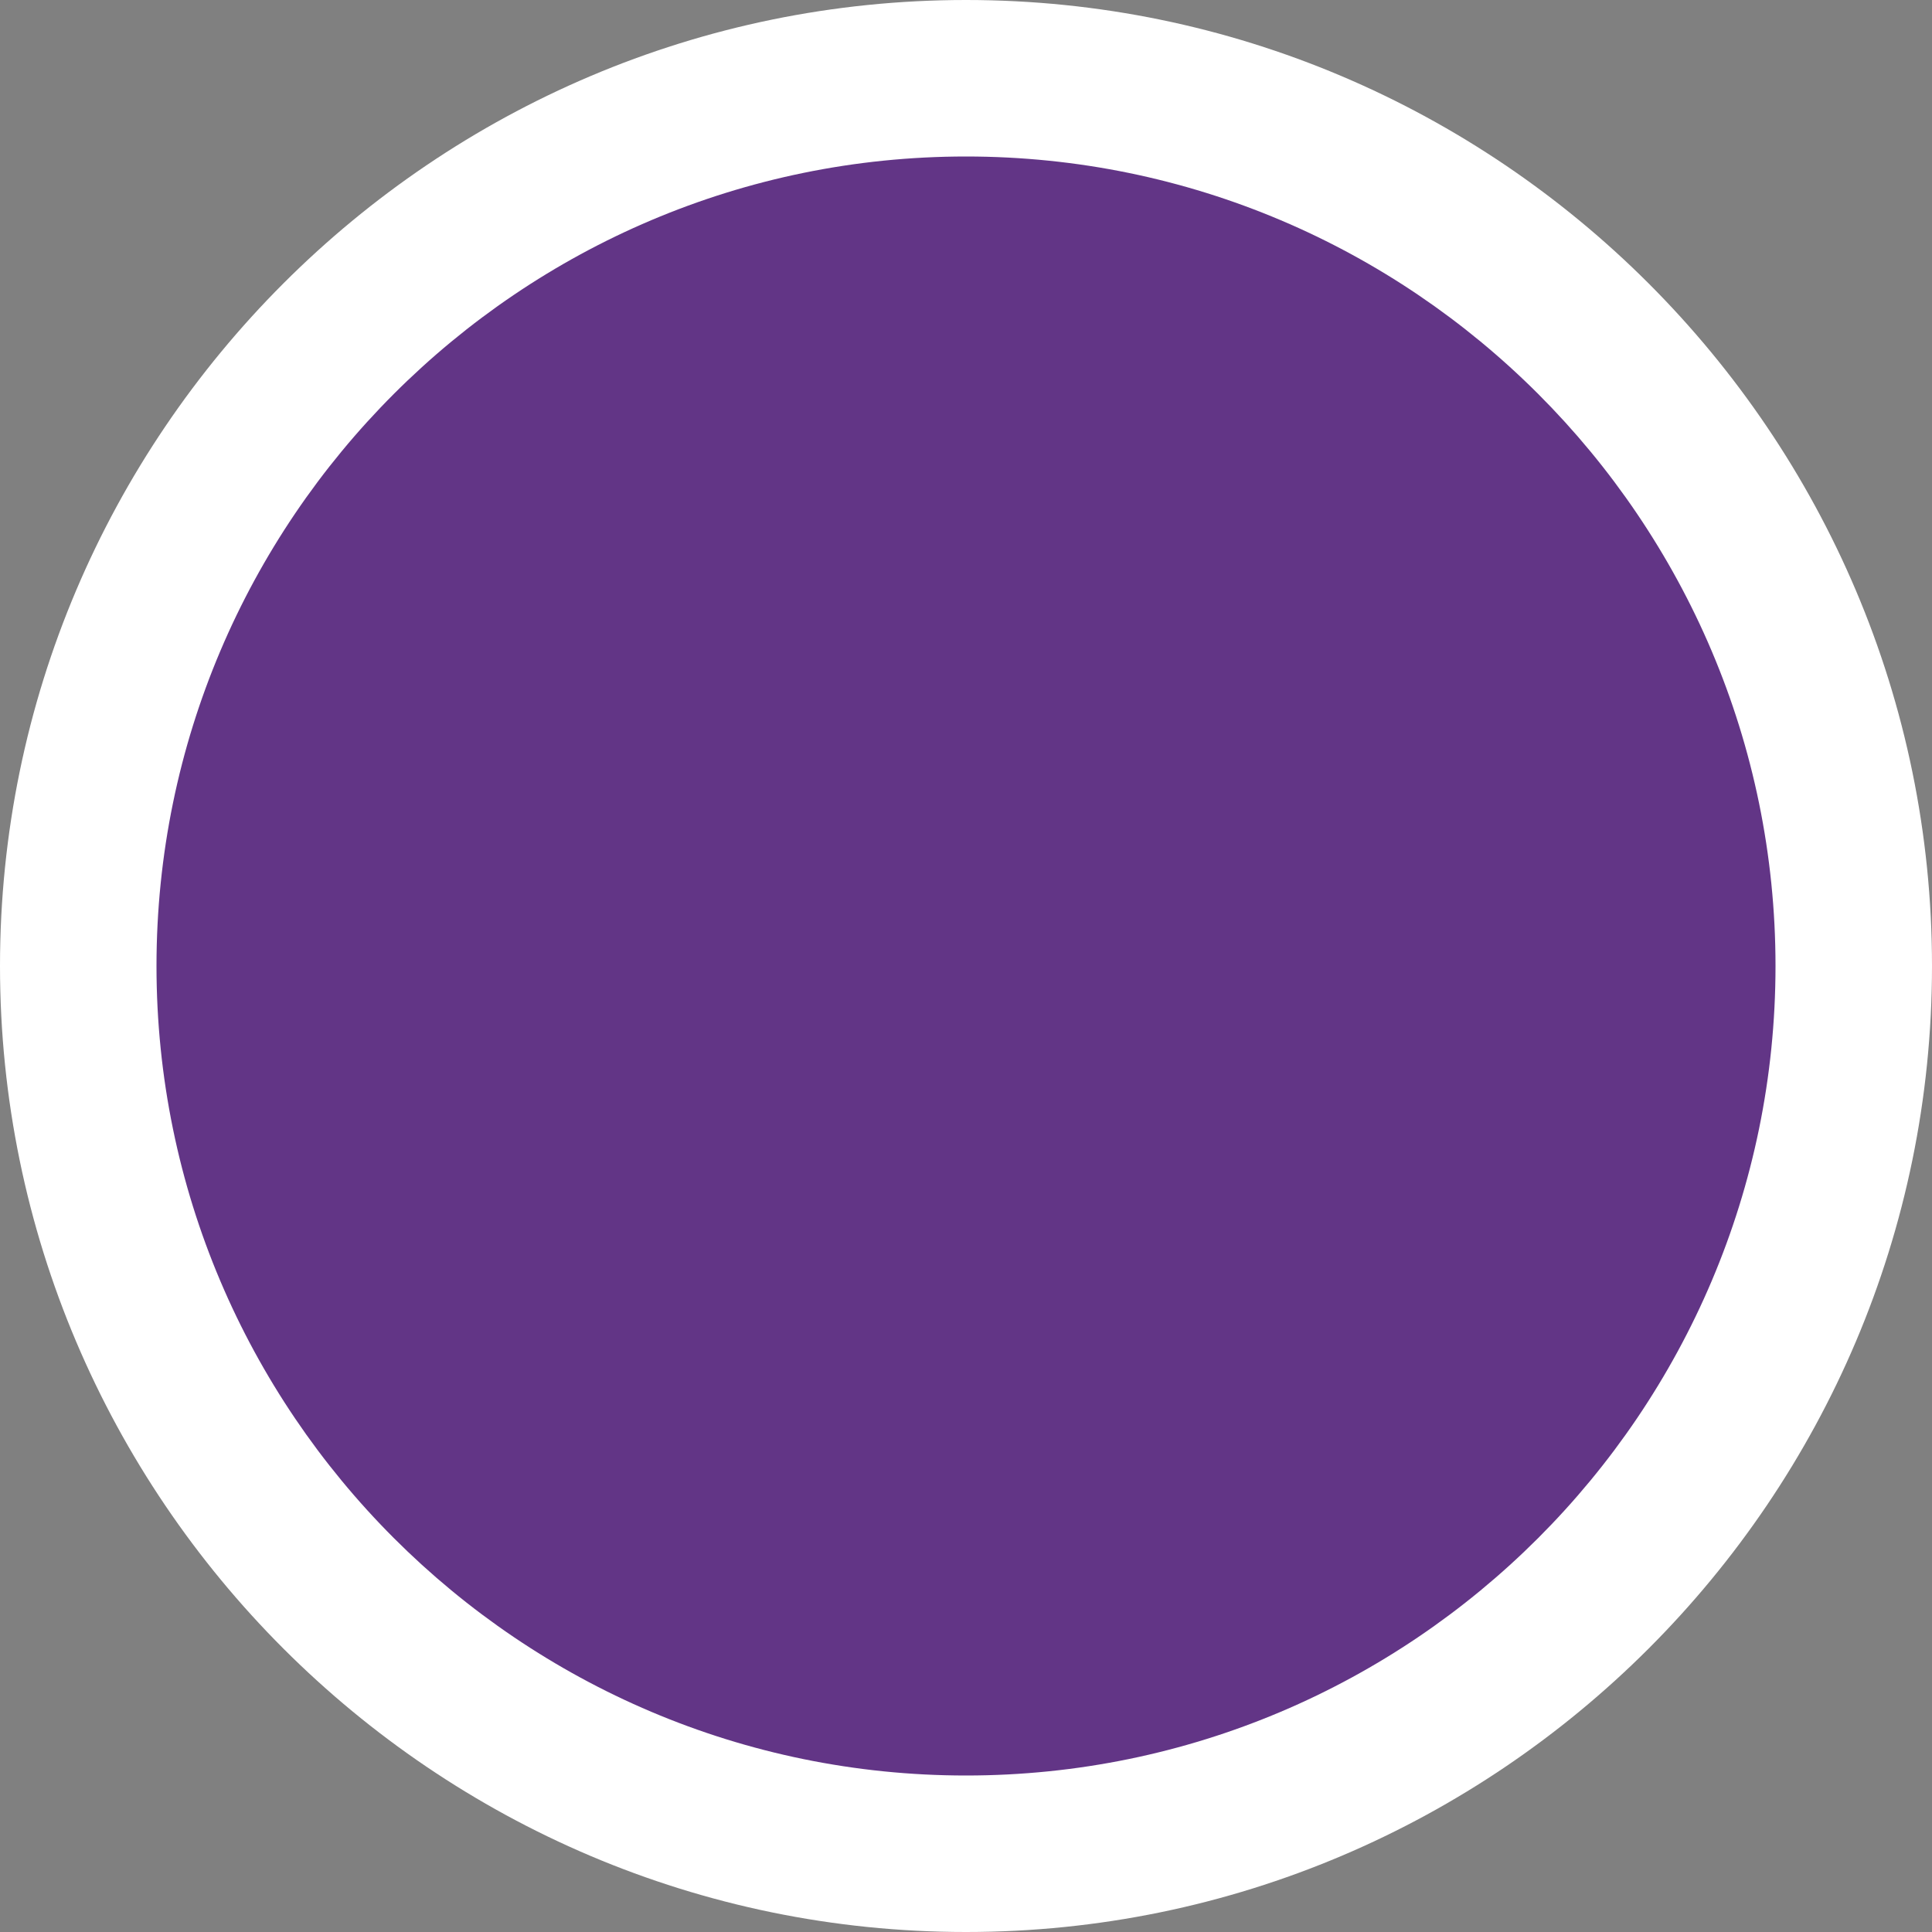
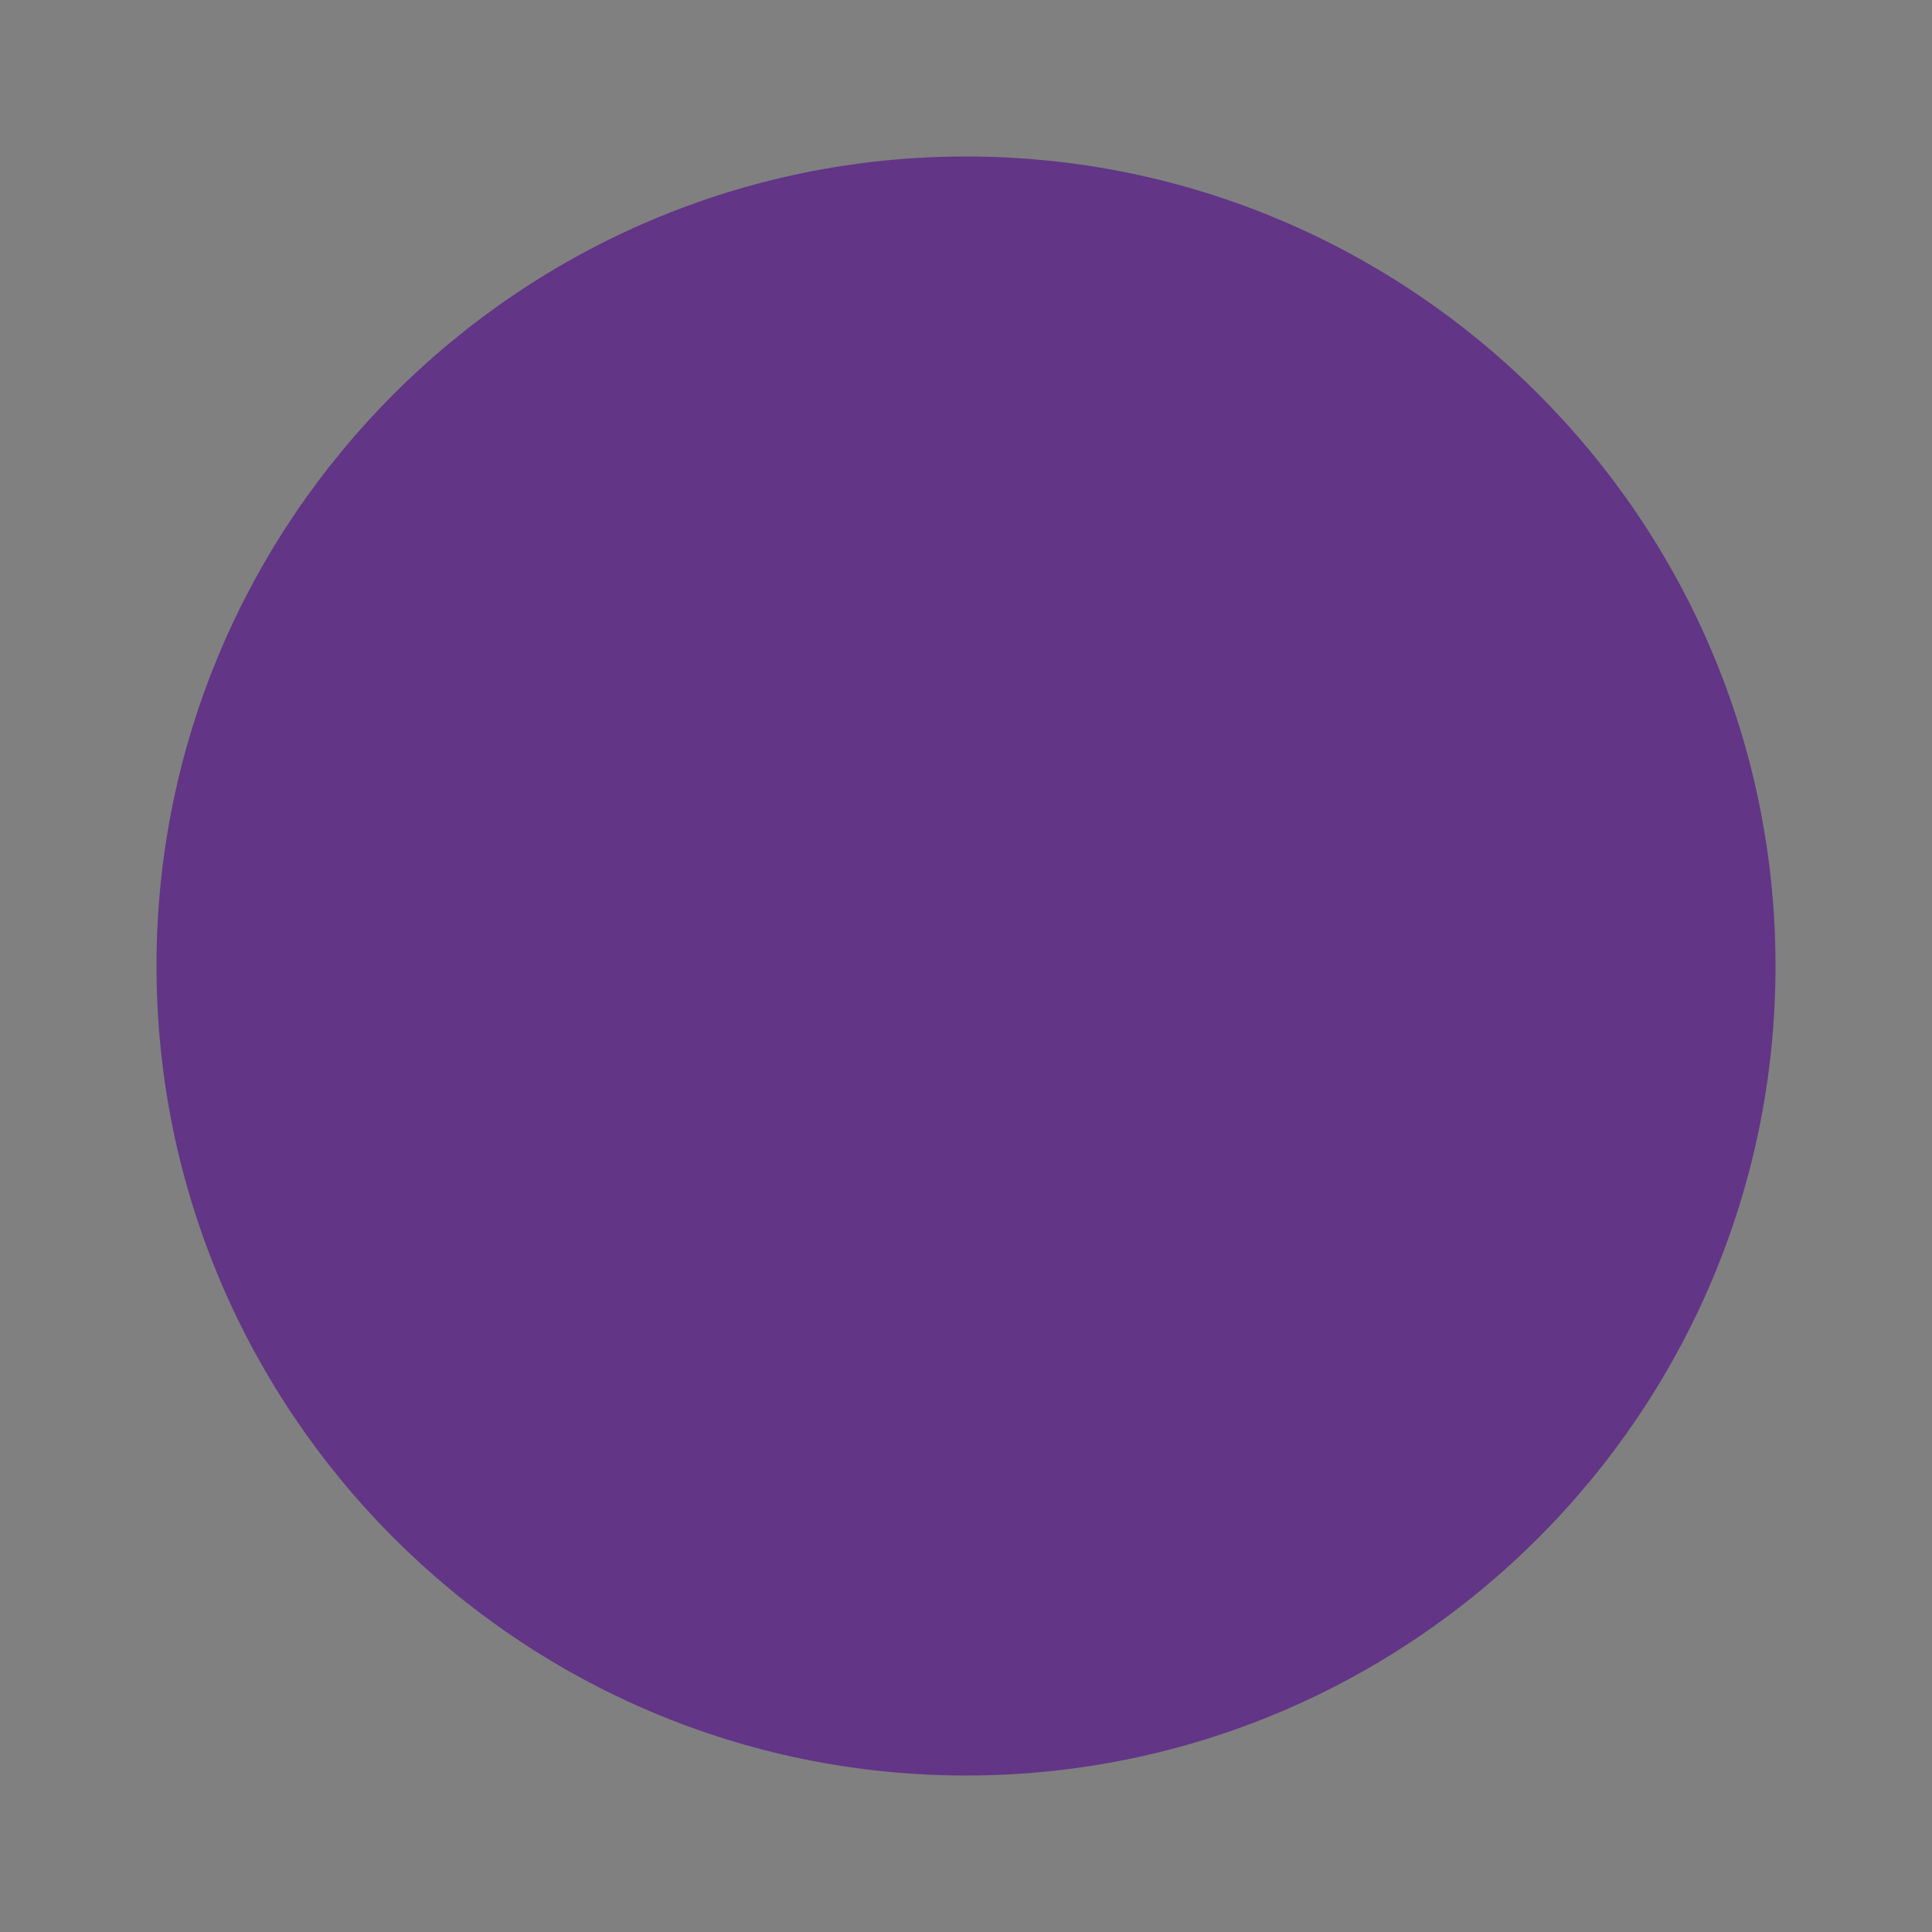
<svg xmlns="http://www.w3.org/2000/svg" version="1.1" id="Laag_1" x="0px" y="0px" width="20px" height="20px" viewBox="0 0 20 20" enable-background="new 0 0 20 20" xml:space="preserve">
  <rect x="0" y="0" width="20" height="20" fill="#808080" stroke="none" />
  <g>
-     <path fill="#FFFFFF" d="M10,0C4.49,0,0,4.49,0,10c0,5.51,4.49,10,10,10c5.51,0,10-4.49,10-10C20,4.49,15.51,0,10,0z" />
    <path fill="#623586" d="M10,1.62c-4.62,0-8.38,3.76-8.38,8.38s3.76,8.38,8.38,8.38c4.62,0,8.38-3.76,8.38-8.38S14.62,1.62,10,1.62z   " />
  </g>
</svg>